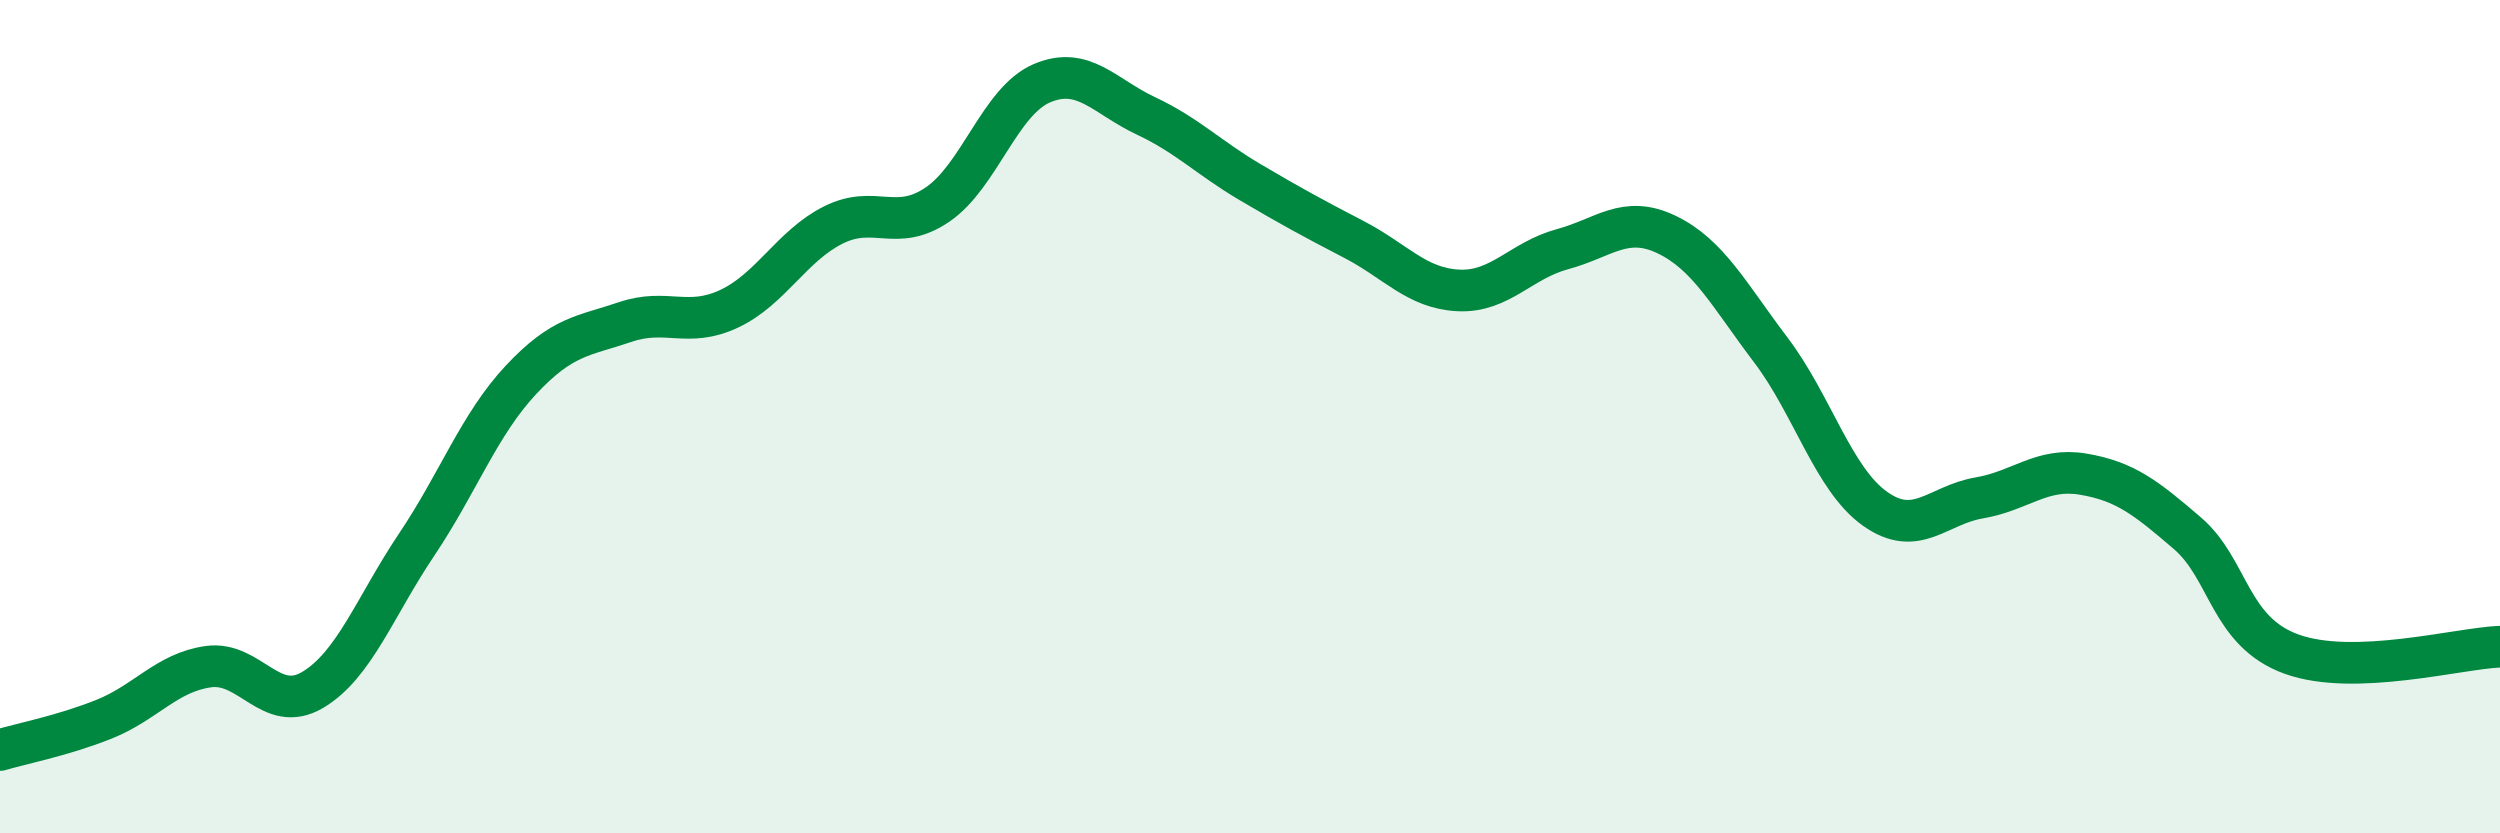
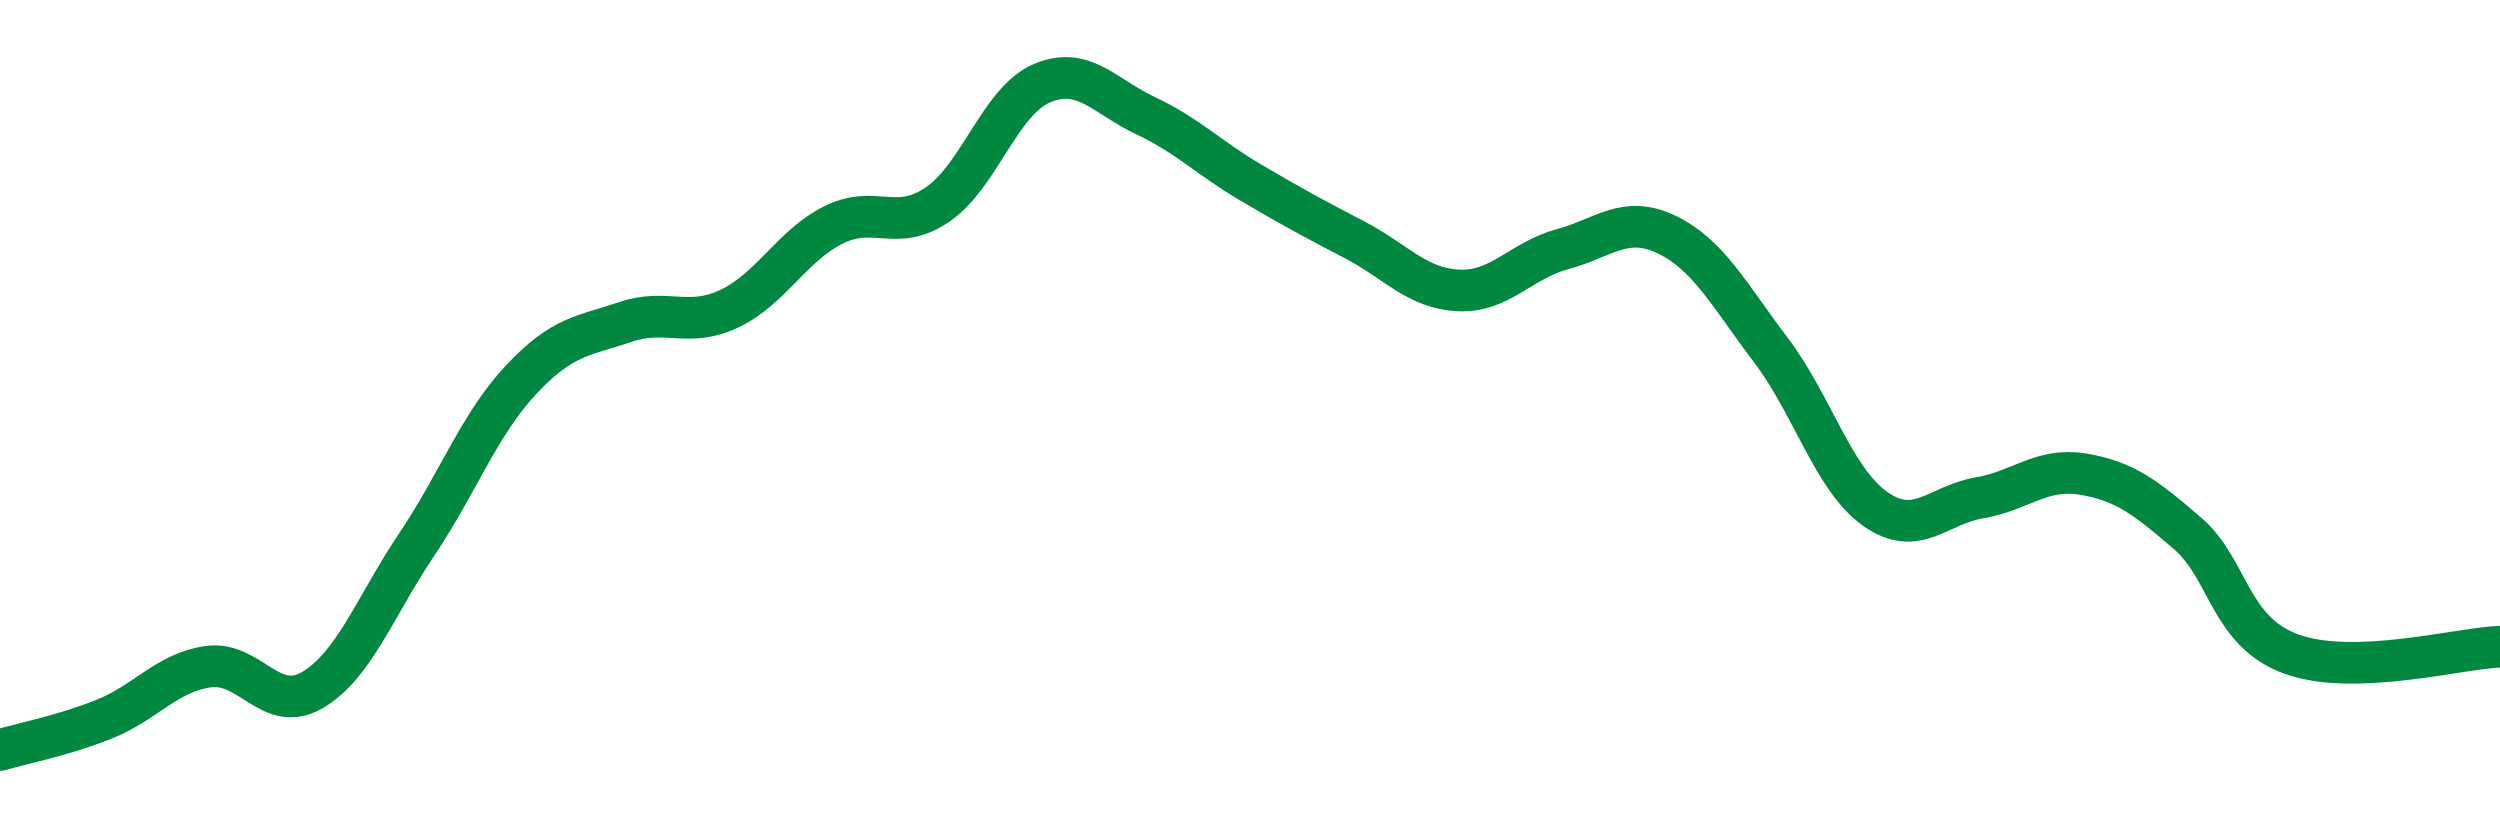
<svg xmlns="http://www.w3.org/2000/svg" width="60" height="20" viewBox="0 0 60 20">
-   <path d="M 0,18 C 0.5,17.85 1.5,17.66 2.5,17.26 C 3.5,16.86 4,16.14 5,16 C 6,15.86 6.5,17.15 7.5,16.56 C 8.5,15.97 9,14.56 10,13.07 C 11,11.58 11.5,10.19 12.5,9.12 C 13.5,8.05 14,8.07 15,7.73 C 16,7.39 16.5,7.88 17.5,7.41 C 18.5,6.94 19,5.9 20,5.4 C 21,4.9 21.5,5.59 22.5,4.91 C 23.5,4.23 24,2.43 25,2 C 26,1.57 26.5,2.31 27.5,2.78 C 28.5,3.25 29,3.78 30,4.37 C 31,4.96 31.5,5.23 32.5,5.75 C 33.5,6.27 34,6.92 35,6.97 C 36,7.02 36.5,6.25 37.5,5.98 C 38.5,5.71 39,5.15 40,5.63 C 41,6.11 41.5,7.08 42.5,8.4 C 43.5,9.72 44,11.5 45,12.21 C 46,12.92 46.5,12.12 47.5,11.95 C 48.5,11.78 49,11.21 50,11.38 C 51,11.55 51.5,11.94 52.5,12.8 C 53.5,13.66 53.5,15.16 55,15.7 C 56.5,16.24 59,15.56 60,15.52L60 20L0 20Z" fill="#008740" opacity="0.1" stroke-linecap="round" stroke-linejoin="round" />
  <path d="M 0,18 C 0.5,17.85 1.5,17.66 2.5,17.26 C 3.5,16.86 4,16.14 5,16 C 6,15.86 6.5,17.15 7.5,16.56 C 8.5,15.97 9,14.56 10,13.07 C 11,11.58 11.5,10.19 12.5,9.12 C 13.5,8.05 14,8.07 15,7.73 C 16,7.39 16.5,7.88 17.5,7.41 C 18.5,6.94 19,5.9 20,5.4 C 21,4.9 21.5,5.59 22.5,4.91 C 23.5,4.23 24,2.43 25,2 C 26,1.57 26.5,2.31 27.5,2.78 C 28.5,3.25 29,3.78 30,4.37 C 31,4.96 31.5,5.23 32.5,5.75 C 33.5,6.27 34,6.92 35,6.97 C 36,7.02 36.5,6.25 37.5,5.98 C 38.5,5.71 39,5.15 40,5.63 C 41,6.11 41.5,7.08 42.5,8.4 C 43.5,9.72 44,11.5 45,12.21 C 46,12.92 46.5,12.12 47.5,11.95 C 48.5,11.78 49,11.21 50,11.38 C 51,11.55 51.5,11.94 52.5,12.8 C 53.5,13.66 53.5,15.16 55,15.7 C 56.5,16.24 59,15.56 60,15.52" stroke="#008740" stroke-width="1" fill="none" stroke-linecap="round" stroke-linejoin="round" />
</svg>